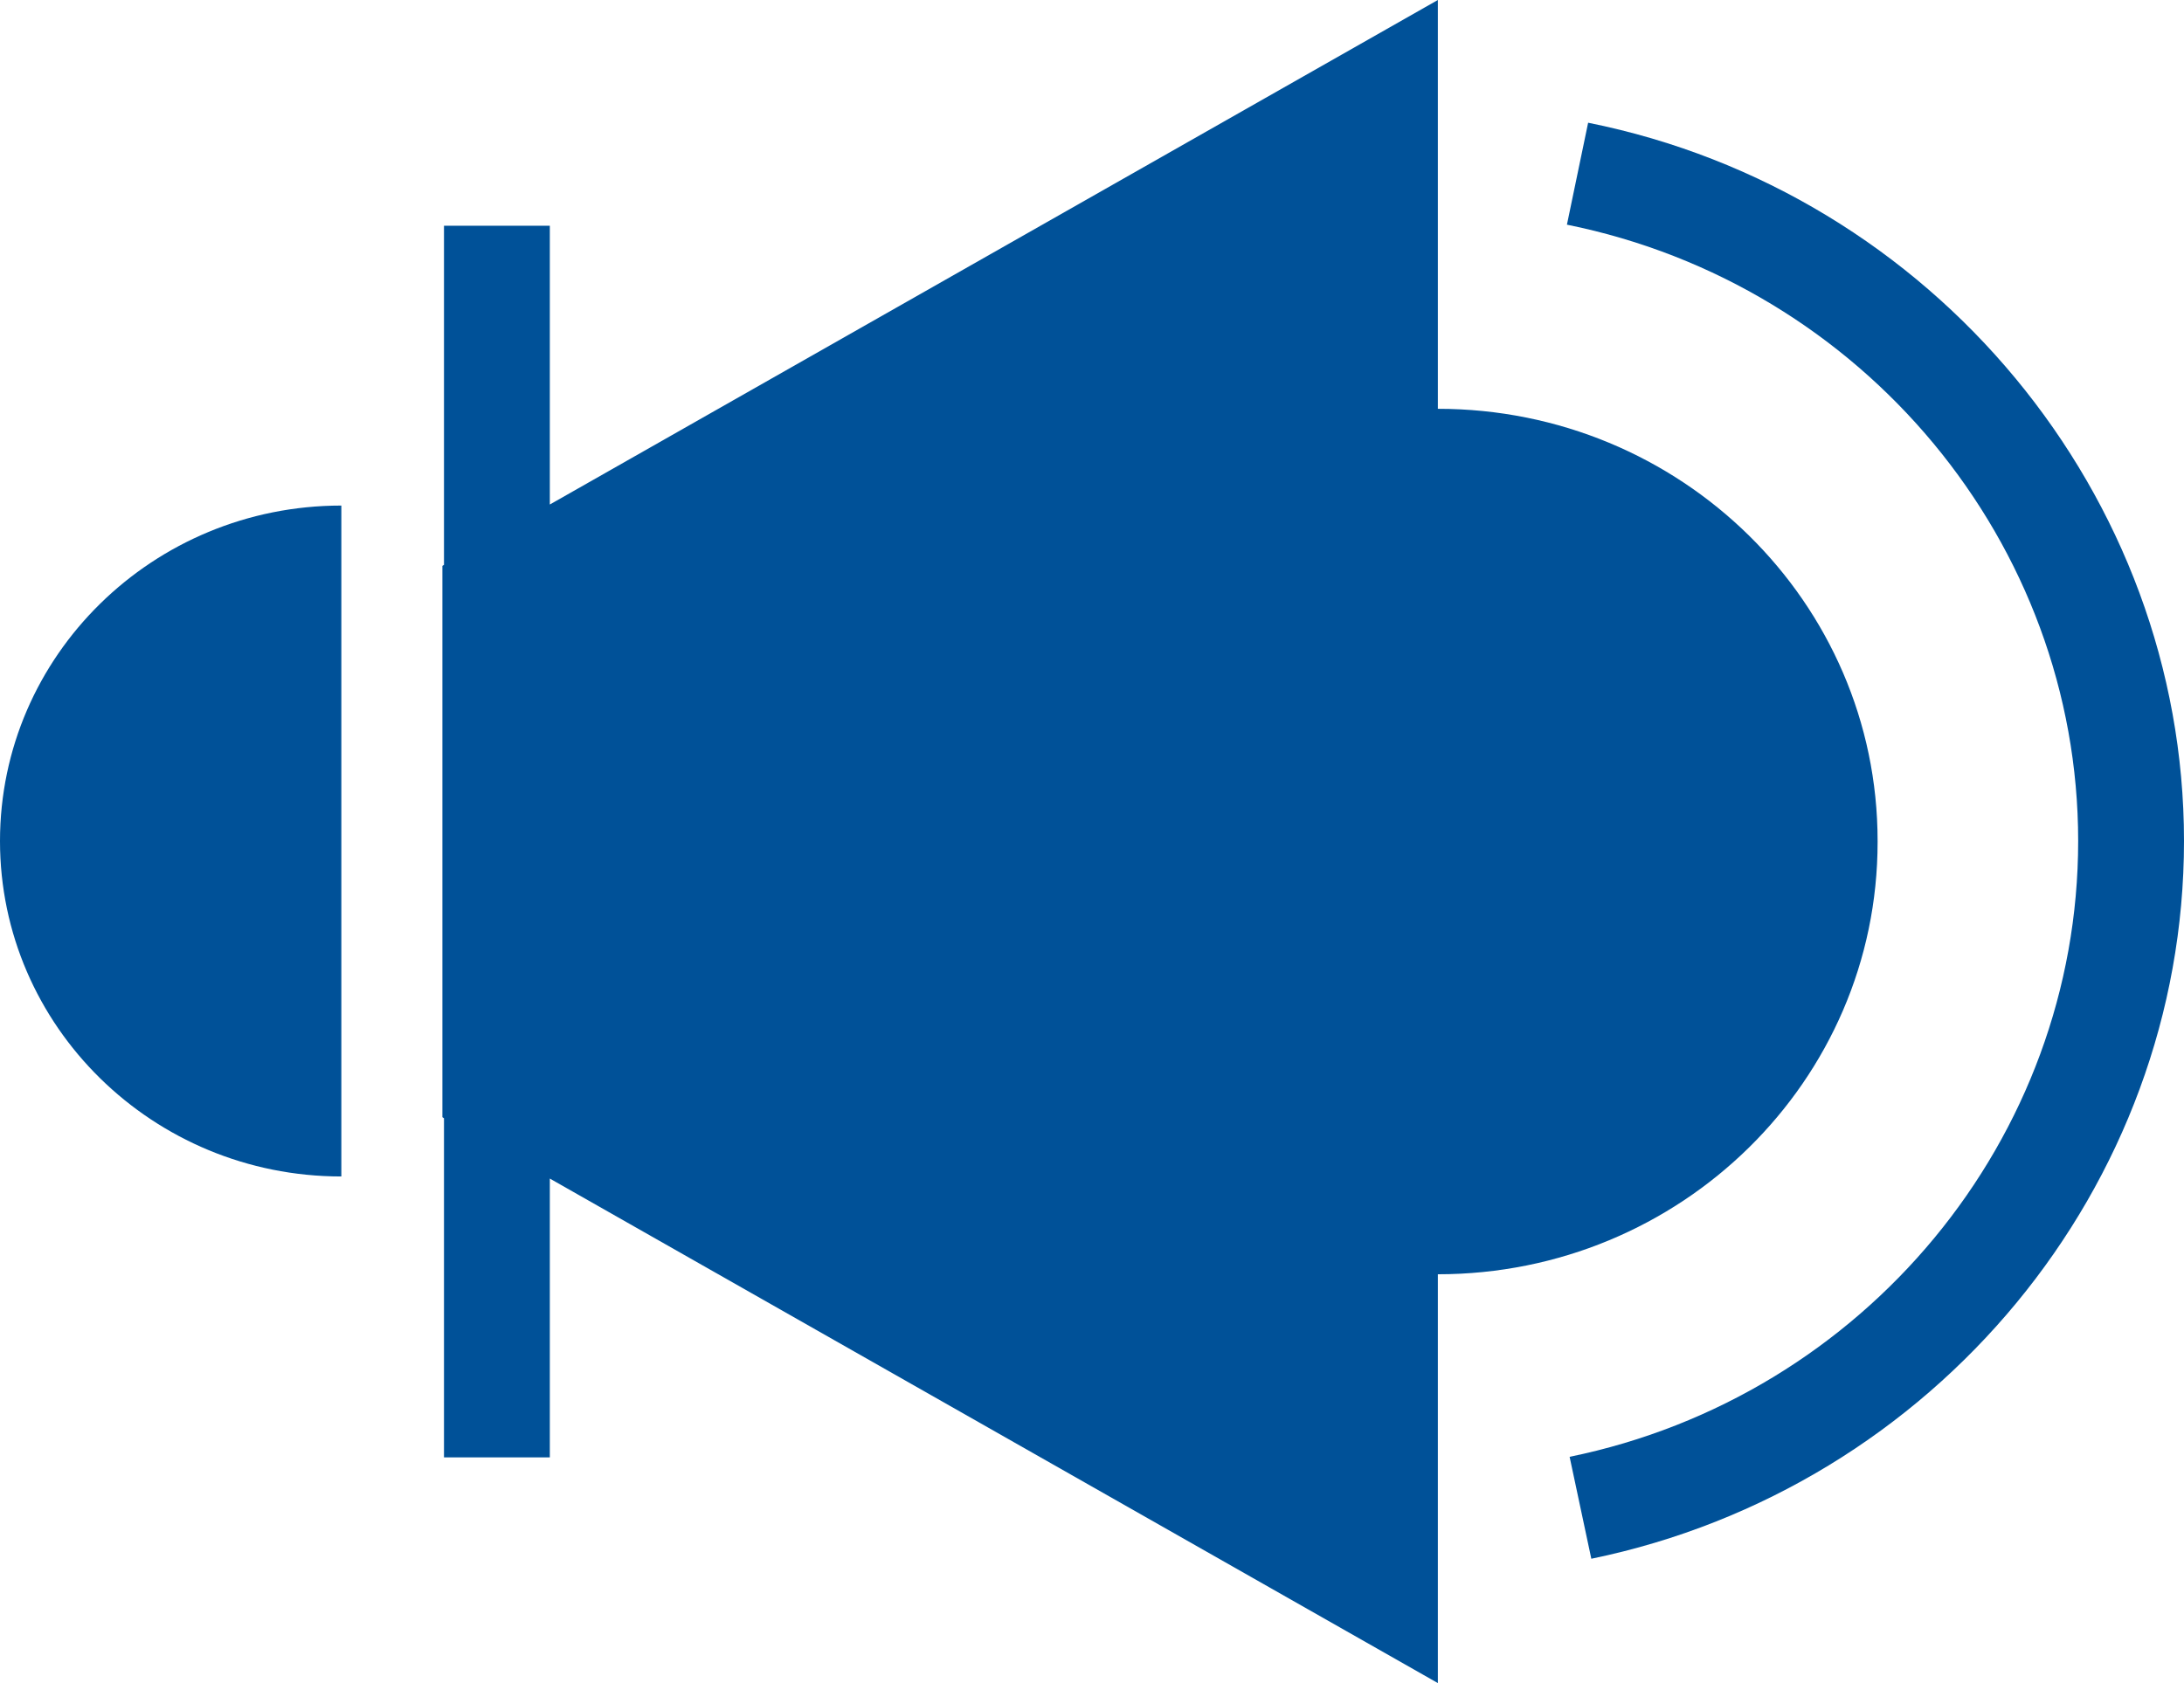
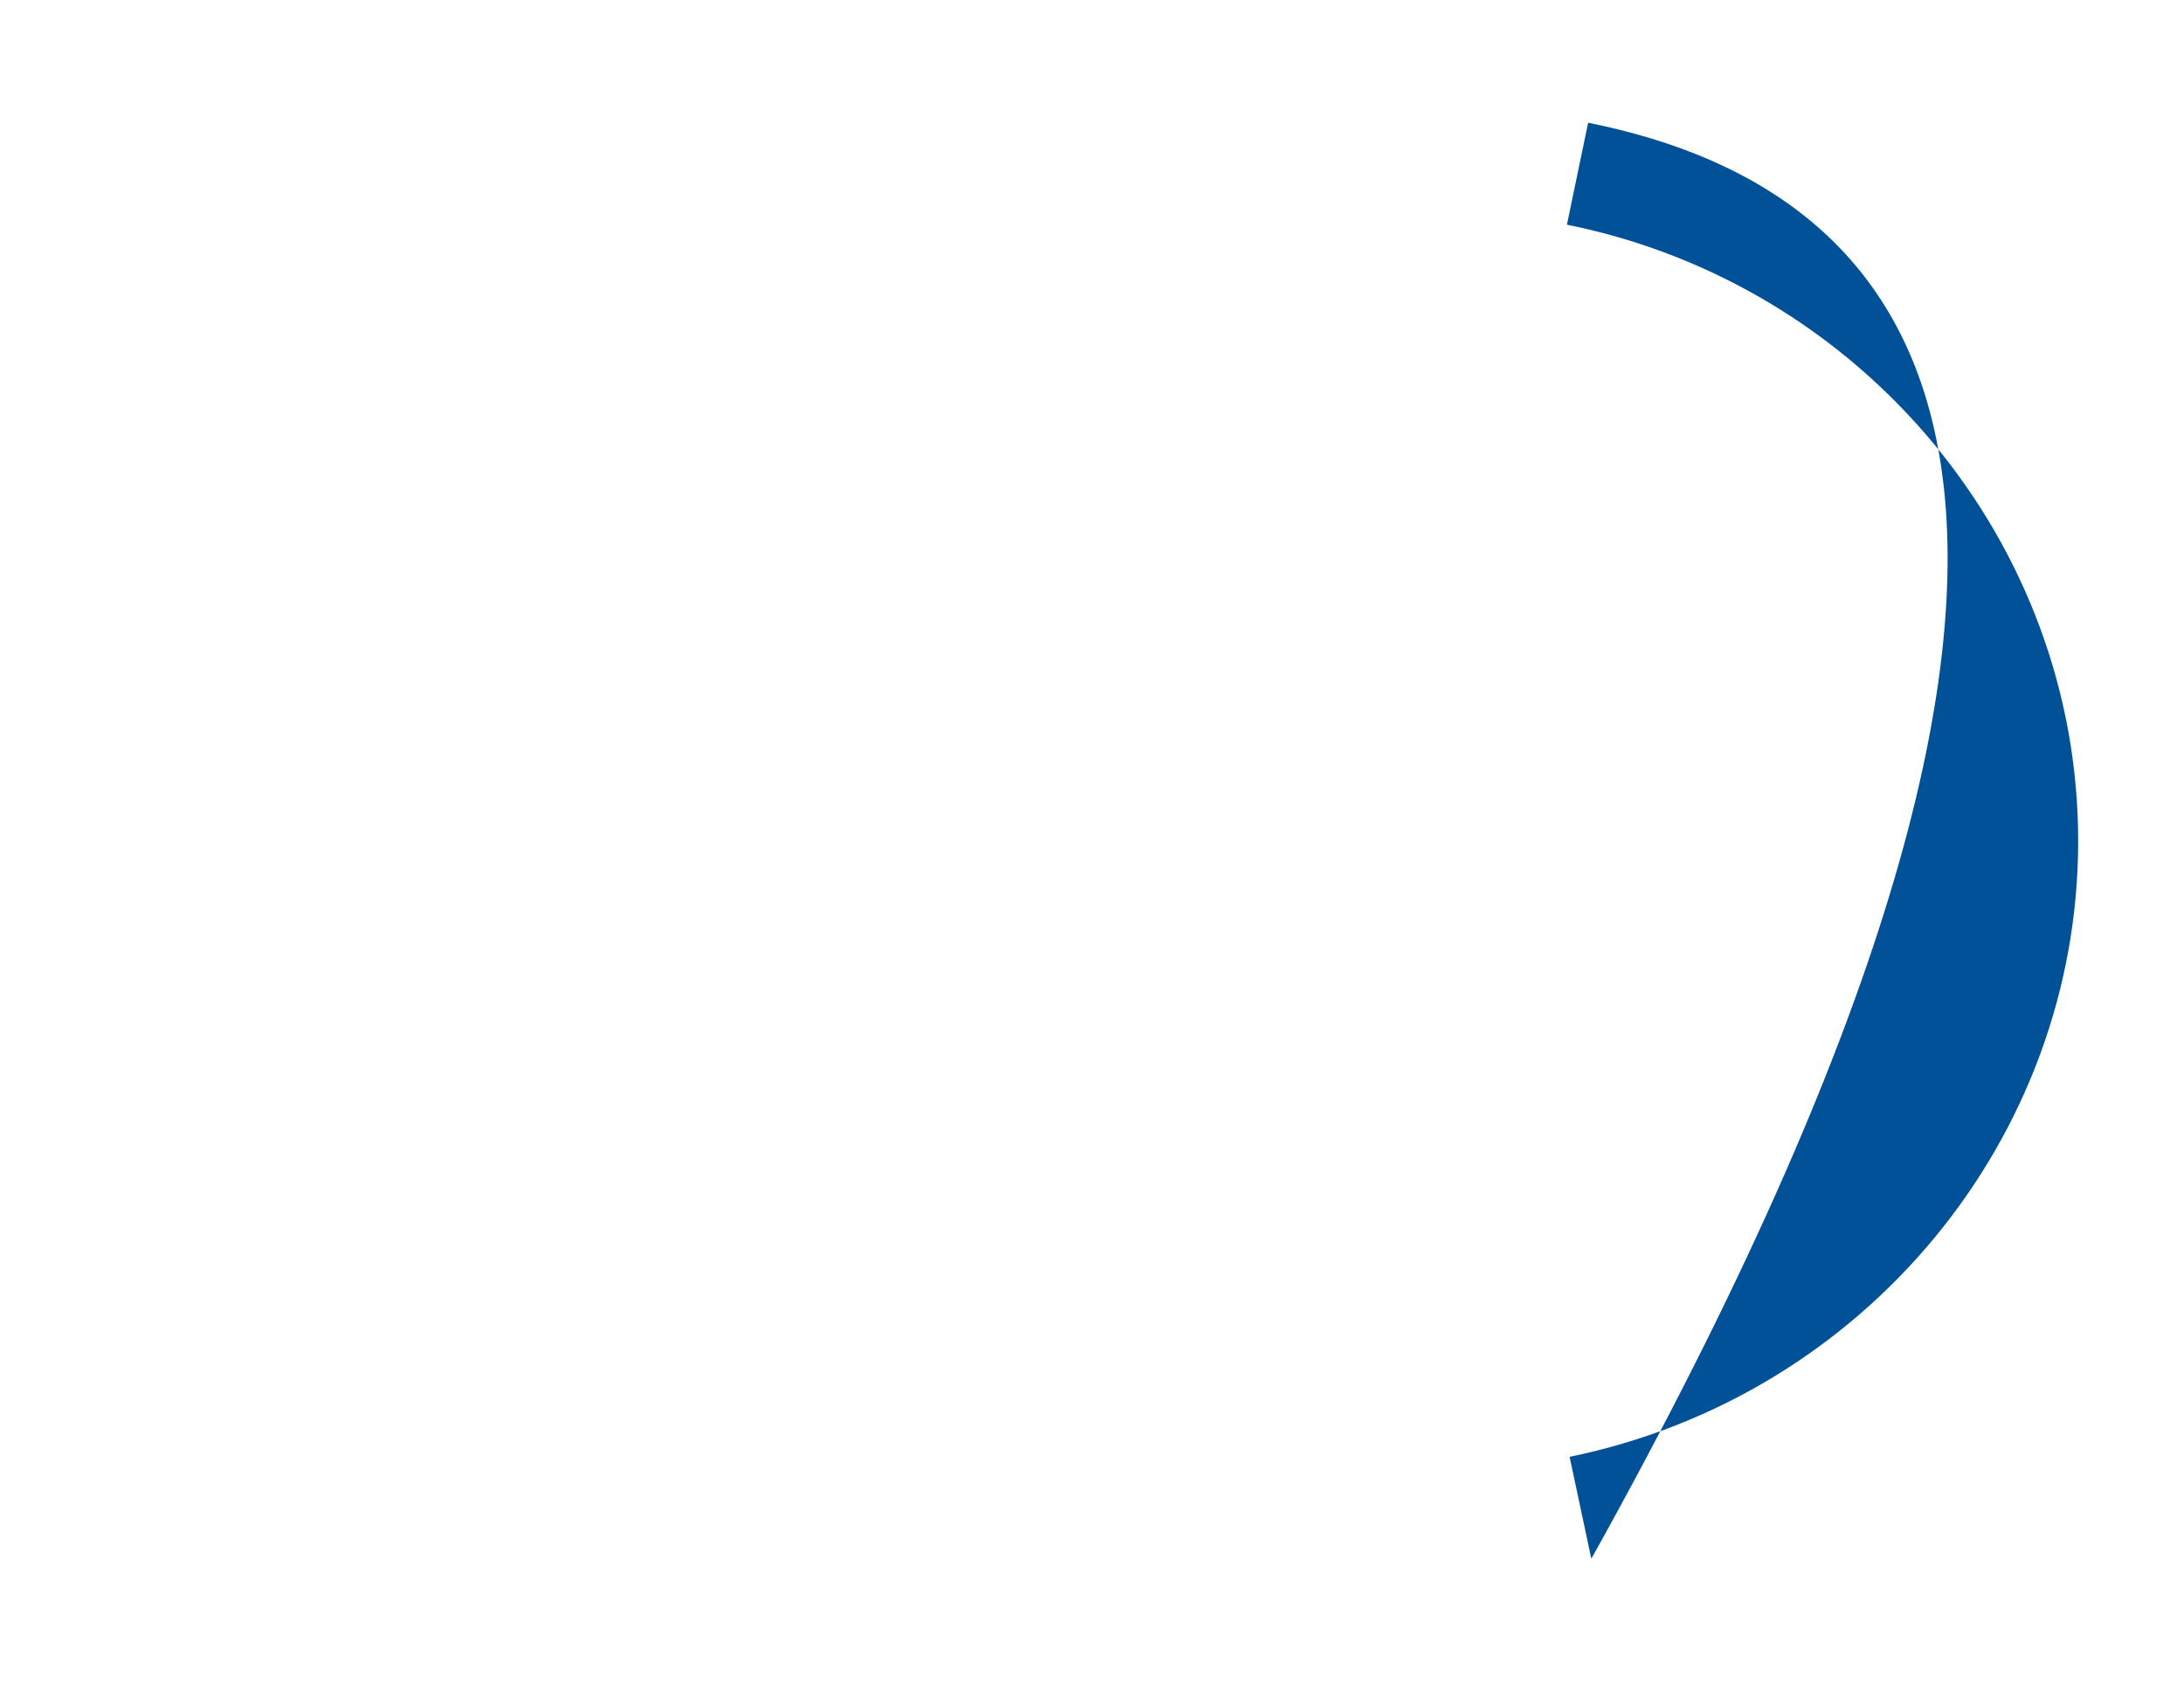
<svg xmlns="http://www.w3.org/2000/svg" width="48" height="37" viewBox="0 0 48 37" fill="none">
-   <path d="M41.266 18.489C41.266 13.24 36.939 8.987 31.601 8.987V0L12.084 11.091V4.962H9.758V12.417L9.723 12.44V24.56L9.758 24.583V32.038H12.084V25.909L31.601 37V28.013C36.939 28.013 41.266 23.76 41.266 18.511V18.489Z" fill="#005198" />
-   <path d="M0 18.489C0 22.559 3.361 25.863 7.502 25.863V11.114C3.361 11.114 0 14.418 0 18.489Z" fill="#005198" />
-   <path d="M34.904 2.698L34.438 4.939C40.952 6.254 45.674 11.948 45.674 18.488C45.674 25.029 40.975 30.7 34.497 32.026L34.974 34.267C42.522 32.712 48 26.081 48 18.488C48 10.896 42.487 4.219 34.904 2.698Z" fill="#005198" />
+   <path d="M34.904 2.698L34.438 4.939C40.952 6.254 45.674 11.948 45.674 18.488C45.674 25.029 40.975 30.7 34.497 32.026L34.974 34.267C48 10.896 42.487 4.219 34.904 2.698Z" fill="#005198" />
</svg>